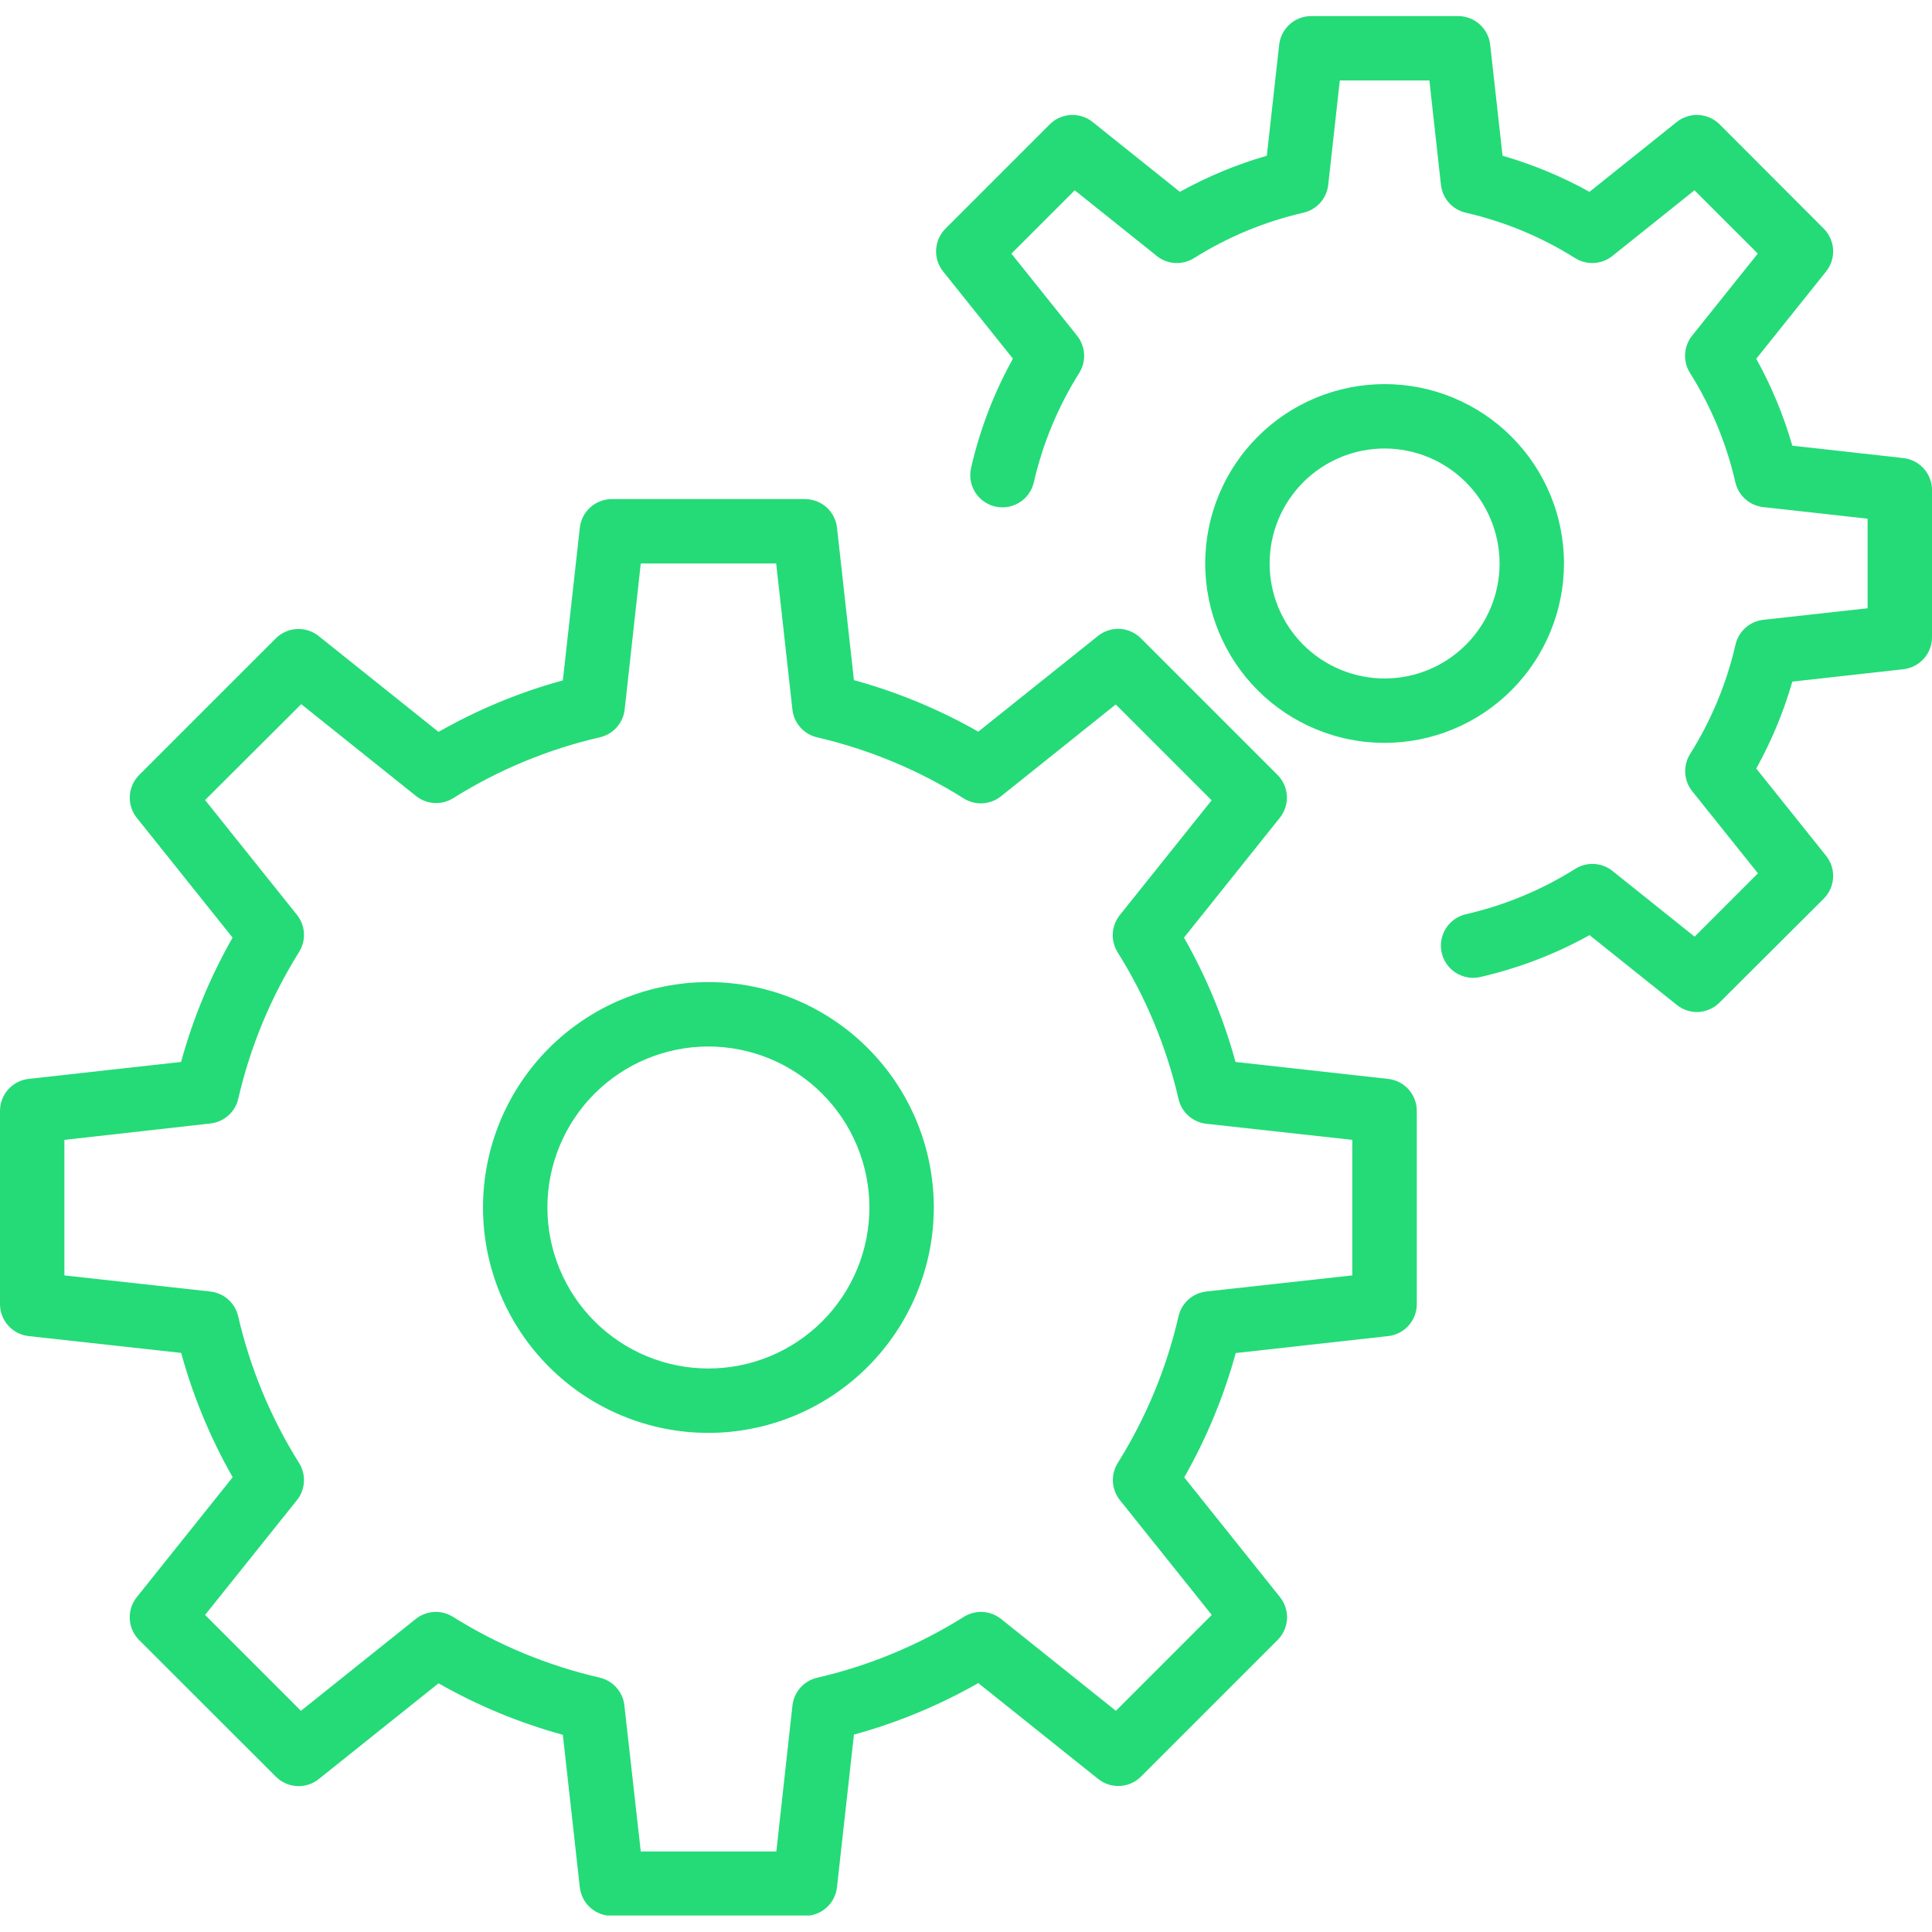
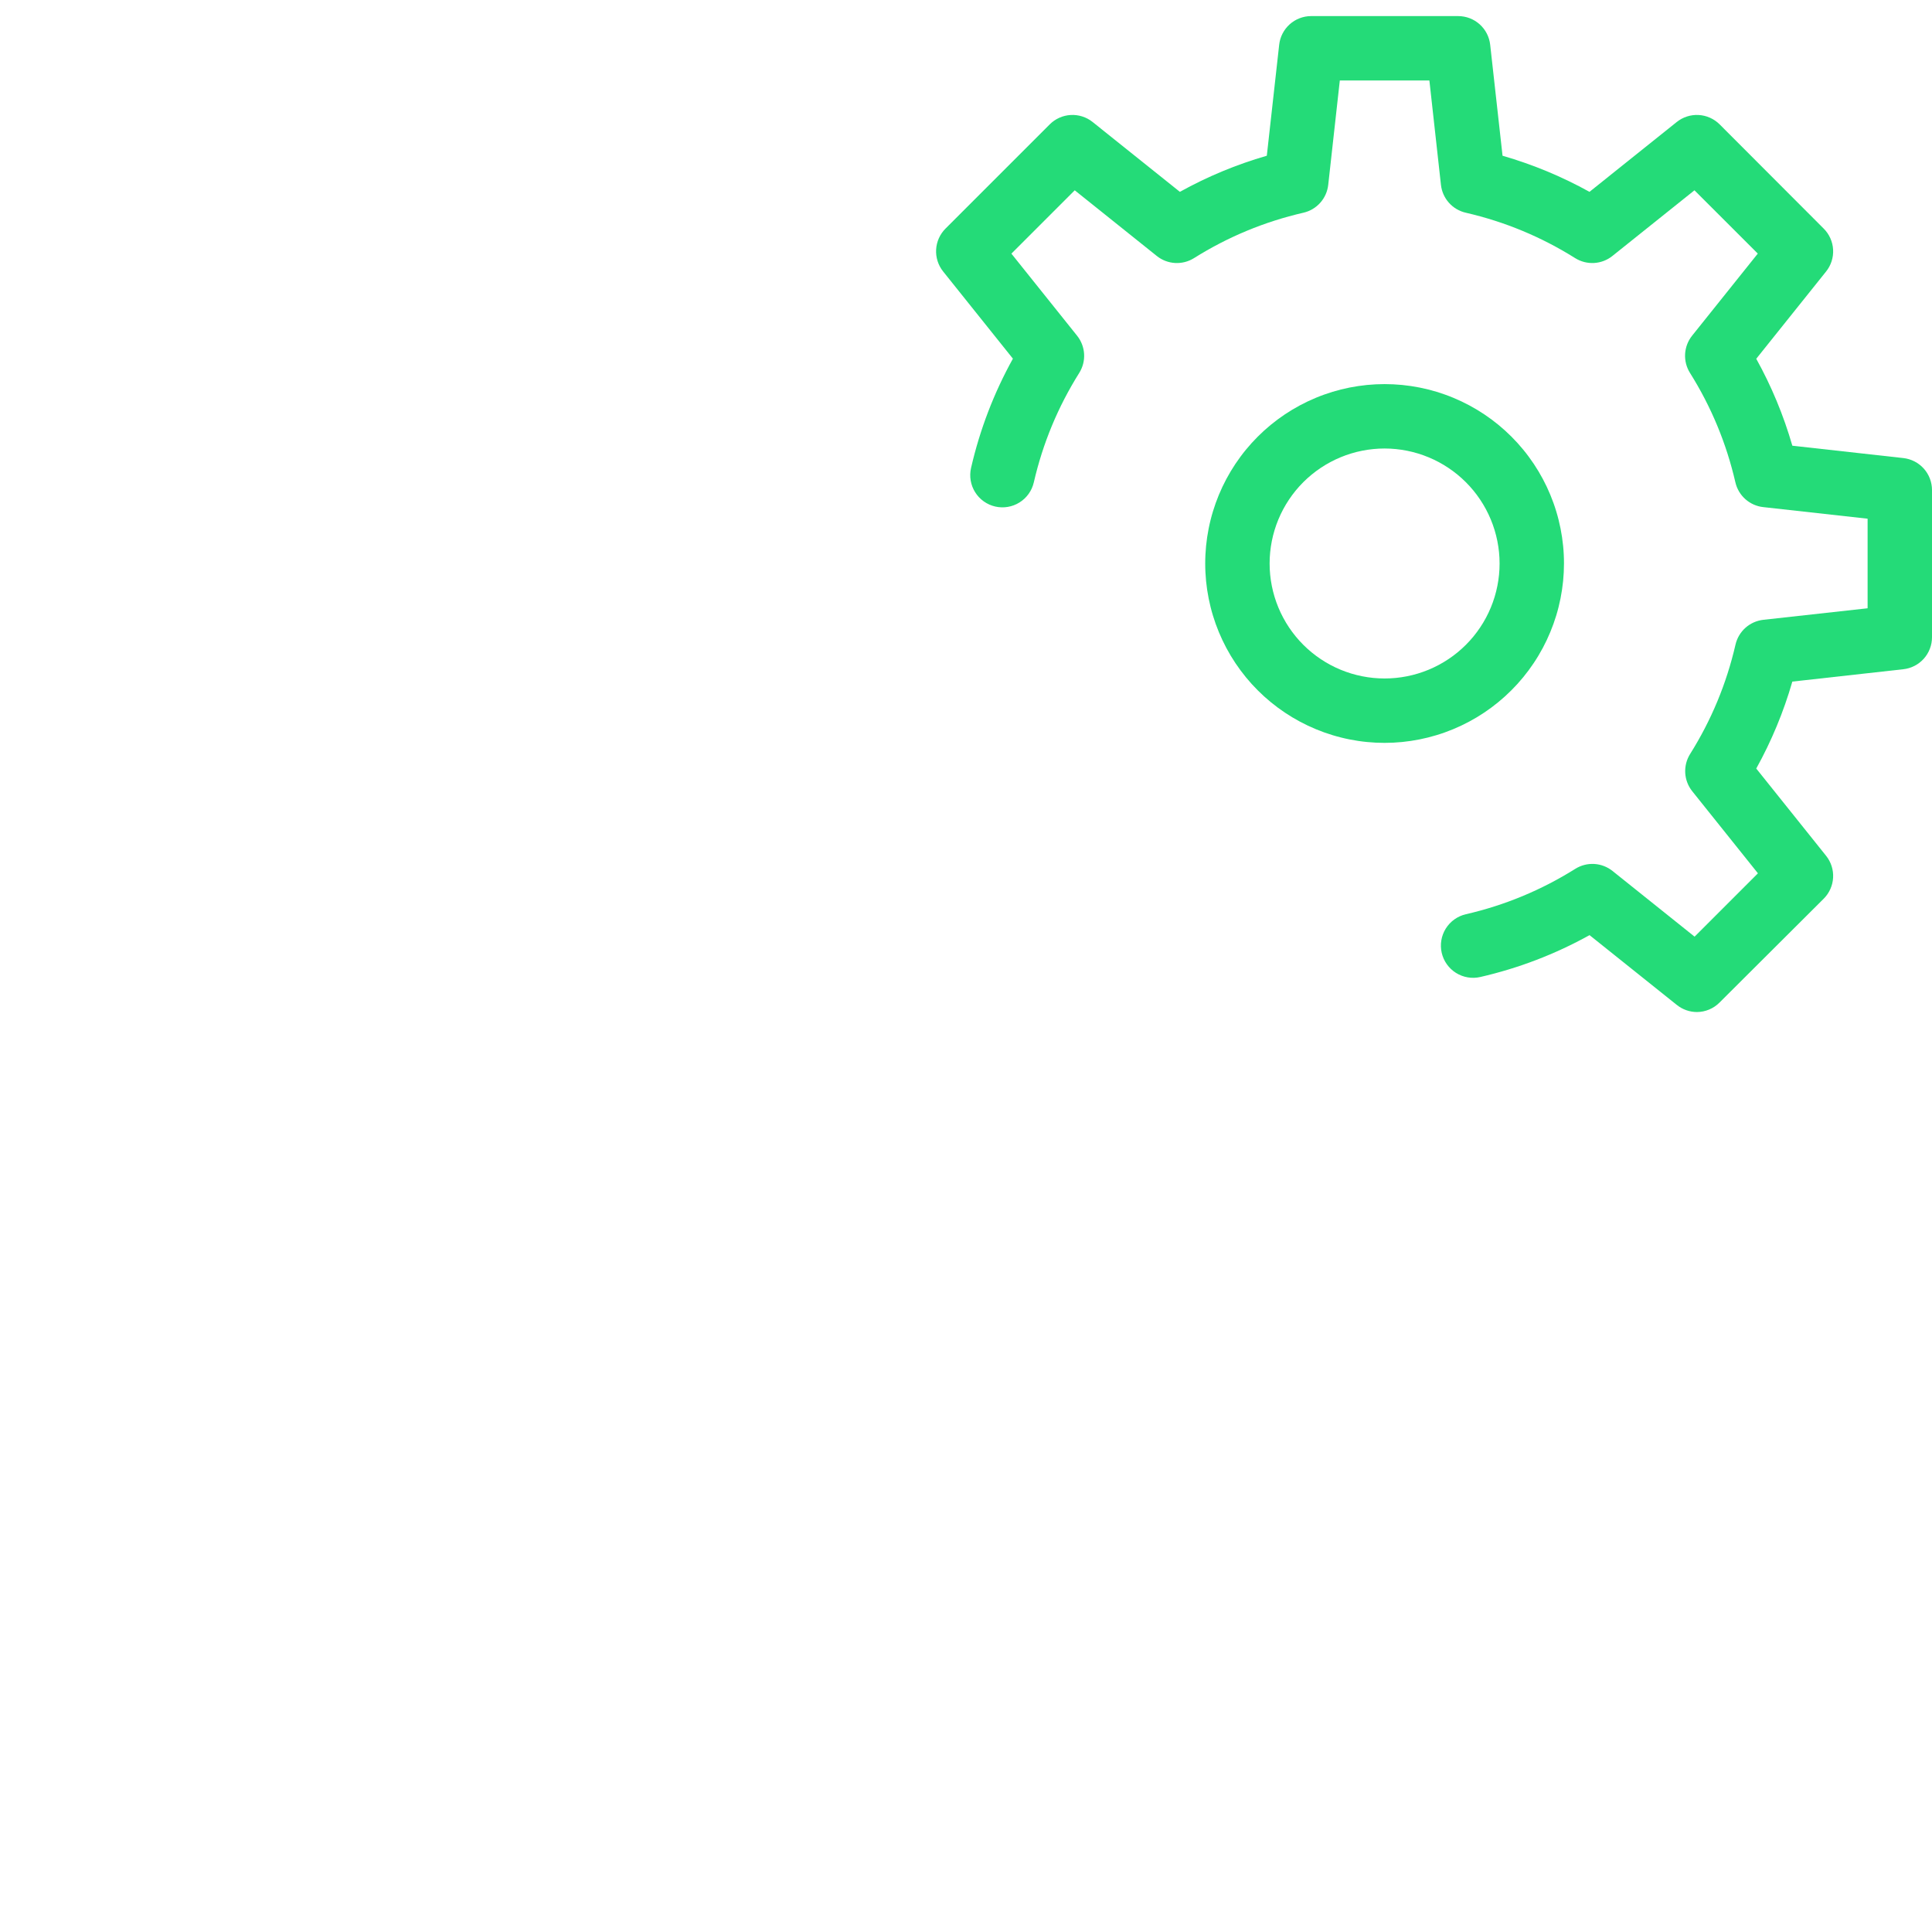
<svg xmlns="http://www.w3.org/2000/svg" width="1080" zoomAndPan="magnify" viewBox="0 0 810 810" height="1080" preserveAspectRatio="xMidYMid meet" version="1.0">
  <defs>
    <clipPath id="a5f72133ad">
-       <path d="M 0 209 L 594 209 L 594 803.082 L 0 803.082 Z M 0 209 " clip-rule="nonzero" />
-     </clipPath>
+       </clipPath>
    <clipPath id="400a017afa">
      <path d="M 392 6.582 L 810 6.582 L 810 425 L 392 425 Z M 392 6.582 " clip-rule="nonzero" />
    </clipPath>
  </defs>
  <g clip-path="url(#a5f72133ad)">
    <path fill="#24db78" d="M 337.5 803.246 L 256.5 803.246 C 255.676 803.246 254.859 803.172 254.051 803.02 C 253.238 802.871 252.449 802.648 251.68 802.355 C 250.91 802.062 250.172 801.699 249.469 801.27 C 248.766 800.84 248.109 800.352 247.492 799.805 C 246.879 799.254 246.32 798.652 245.816 798 C 245.312 797.348 244.875 796.656 244.496 795.926 C 244.117 795.191 243.812 794.43 243.574 793.641 C 243.336 792.852 243.172 792.051 243.082 791.23 L 235.98 727.336 C 217.703 722.312 200.328 715.113 183.855 705.734 L 133.648 745.883 C 133.008 746.398 132.324 746.848 131.598 747.238 C 130.871 747.629 130.117 747.949 129.336 748.199 C 128.551 748.449 127.75 748.629 126.934 748.73 C 126.117 748.836 125.301 748.867 124.477 748.82 C 123.656 748.777 122.844 748.656 122.047 748.465 C 121.246 748.27 120.469 748.008 119.719 747.672 C 118.965 747.336 118.25 746.934 117.574 746.469 C 116.895 746.004 116.266 745.48 115.68 744.898 L 58.348 687.617 C 57.762 687.035 57.234 686.402 56.766 685.723 C 56.297 685.043 55.895 684.324 55.559 683.57 C 55.219 682.816 54.953 682.039 54.758 681.238 C 54.562 680.434 54.445 679.621 54.398 678.797 C 54.355 677.969 54.387 677.148 54.492 676.328 C 54.598 675.512 54.777 674.707 55.027 673.922 C 55.281 673.137 55.605 672.379 55.996 671.652 C 56.391 670.926 56.844 670.238 57.363 669.594 L 97.551 619.336 C 88.176 602.863 80.973 585.488 75.949 567.211 L 12.016 560.164 C 11.195 560.074 10.391 559.91 9.602 559.672 C 8.816 559.434 8.055 559.125 7.32 558.75 C 6.59 558.371 5.898 557.934 5.246 557.43 C 4.594 556.926 3.992 556.367 3.441 555.75 C 2.895 555.137 2.402 554.48 1.973 553.777 C 1.547 553.07 1.184 552.336 0.891 551.566 C 0.594 550.797 0.375 550.008 0.223 549.195 C 0.074 548.387 0 547.57 0 546.746 L 0 465.746 C 0 464.922 0.074 464.105 0.223 463.293 C 0.375 462.484 0.594 461.695 0.891 460.926 C 1.184 460.156 1.547 459.418 1.973 458.715 C 2.402 458.012 2.895 457.352 3.441 456.738 C 3.992 456.125 4.594 455.566 5.246 455.062 C 5.898 454.559 6.59 454.117 7.32 453.742 C 8.055 453.363 8.816 453.059 9.602 452.82 C 10.391 452.582 11.195 452.418 12.016 452.328 L 75.91 445.227 C 80.934 426.949 88.133 409.574 97.512 393.102 L 57.363 342.895 C 56.848 342.254 56.395 341.57 56.008 340.844 C 55.617 340.117 55.297 339.363 55.047 338.578 C 54.797 337.797 54.617 336.996 54.512 336.18 C 54.41 335.363 54.379 334.543 54.422 333.723 C 54.469 332.902 54.59 332.09 54.781 331.289 C 54.977 330.492 55.238 329.715 55.574 328.965 C 55.91 328.211 56.309 327.496 56.777 326.816 C 57.242 326.141 57.766 325.508 58.348 324.926 L 115.629 267.645 C 116.211 267.066 116.84 266.543 117.52 266.074 C 118.195 265.609 118.914 265.207 119.664 264.875 C 120.414 264.539 121.191 264.273 121.992 264.082 C 122.793 263.887 123.602 263.77 124.422 263.723 C 125.246 263.68 126.062 263.707 126.879 263.812 C 127.695 263.918 128.496 264.094 129.281 264.348 C 130.066 264.598 130.82 264.918 131.543 265.305 C 132.27 265.695 132.953 266.148 133.598 266.66 L 183.855 306.852 C 200.328 297.473 217.703 290.273 235.98 285.25 L 243.082 221.355 C 243.168 220.531 243.324 219.723 243.559 218.93 C 243.793 218.137 244.098 217.371 244.473 216.633 C 244.848 215.895 245.285 215.195 245.789 214.539 C 246.293 213.883 246.852 213.277 247.465 212.723 C 248.078 212.168 248.738 211.676 249.445 211.242 C 250.148 210.809 250.887 210.445 251.66 210.145 C 252.434 209.848 253.227 209.625 254.039 209.473 C 254.852 209.32 255.672 209.246 256.5 209.246 L 337.5 209.246 C 338.324 209.246 339.141 209.32 339.953 209.469 C 340.762 209.617 341.551 209.84 342.32 210.137 C 343.09 210.43 343.828 210.789 344.531 211.219 C 345.234 211.648 345.891 212.137 346.508 212.688 C 347.121 213.238 347.68 213.84 348.184 214.488 C 348.688 215.141 349.129 215.836 349.504 216.566 C 349.883 217.301 350.188 218.059 350.426 218.848 C 350.664 219.637 350.828 220.441 350.918 221.262 L 358.02 285.156 C 376.297 290.18 393.672 297.379 410.145 306.754 L 460.352 266.605 C 460.992 266.094 461.676 265.641 462.402 265.254 C 463.129 264.863 463.883 264.543 464.664 264.293 C 465.449 264.039 466.25 263.863 467.066 263.758 C 467.883 263.652 468.699 263.625 469.523 263.668 C 470.344 263.715 471.156 263.832 471.953 264.027 C 472.754 264.219 473.531 264.484 474.281 264.82 C 475.035 265.156 475.75 265.555 476.426 266.02 C 477.105 266.488 477.734 267.012 478.32 267.594 L 535.598 324.871 C 536.18 325.457 536.703 326.086 537.172 326.766 C 537.637 327.441 538.035 328.156 538.371 328.91 C 538.707 329.66 538.973 330.438 539.164 331.234 C 539.359 332.035 539.477 332.848 539.523 333.668 C 539.566 334.492 539.539 335.309 539.434 336.125 C 539.328 336.941 539.148 337.742 538.898 338.527 C 538.648 339.309 538.328 340.062 537.938 340.789 C 537.551 341.516 537.098 342.199 536.586 342.84 L 496.395 393.102 C 505.773 409.574 512.973 426.949 517.996 445.227 L 581.891 452.328 C 582.715 452.41 583.523 452.57 584.316 452.805 C 585.109 453.039 585.875 453.344 586.613 453.719 C 587.352 454.094 588.047 454.531 588.707 455.035 C 589.363 455.535 589.969 456.094 590.523 456.711 C 591.078 457.324 591.57 457.984 592.004 458.688 C 592.438 459.395 592.801 460.133 593.098 460.906 C 593.395 461.676 593.621 462.469 593.773 463.285 C 593.922 464.098 594 464.918 594 465.746 L 594 546.746 C 594 547.57 593.926 548.387 593.777 549.195 C 593.625 550.008 593.406 550.797 593.109 551.566 C 592.816 552.336 592.453 553.07 592.027 553.777 C 591.598 554.48 591.105 555.137 590.559 555.75 C 590.008 556.367 589.406 556.926 588.754 557.43 C 588.102 557.934 587.41 558.371 586.68 558.75 C 585.945 559.125 585.184 559.434 584.398 559.672 C 583.609 559.91 582.805 560.074 581.984 560.164 L 518.09 567.266 C 513.066 585.543 505.867 602.918 496.488 619.391 L 536.637 669.594 C 537.152 670.238 537.605 670.922 537.992 671.648 C 538.383 672.371 538.703 673.125 538.953 673.91 C 539.203 674.695 539.383 675.496 539.488 676.309 C 539.59 677.125 539.621 677.945 539.578 678.766 C 539.531 679.59 539.41 680.398 539.219 681.199 C 539.023 682 538.762 682.777 538.426 683.527 C 538.09 684.277 537.691 684.992 537.223 685.672 C 536.758 686.352 536.234 686.98 535.652 687.562 L 478.371 744.844 C 477.789 745.426 477.16 745.949 476.48 746.414 C 475.805 746.883 475.086 747.281 474.336 747.617 C 473.586 747.953 472.809 748.215 472.008 748.41 C 471.207 748.602 470.398 748.723 469.578 748.766 C 468.754 748.812 467.938 748.781 467.121 748.68 C 466.305 748.574 465.504 748.395 464.719 748.145 C 463.934 747.895 463.18 747.574 462.457 747.184 C 461.73 746.797 461.047 746.344 460.402 745.828 L 410.145 705.641 C 393.672 715.016 376.297 722.219 358.02 727.238 L 350.918 791.137 C 350.832 791.957 350.676 792.766 350.441 793.562 C 350.207 794.355 349.902 795.121 349.527 795.859 C 349.152 796.598 348.715 797.293 348.211 797.949 C 347.707 798.609 347.148 799.215 346.535 799.766 C 345.922 800.32 345.262 800.816 344.555 801.25 C 343.852 801.684 343.113 802.047 342.34 802.344 C 341.566 802.641 340.773 802.867 339.961 803.016 C 339.148 803.168 338.328 803.246 337.5 803.246 Z M 268.648 776.246 L 325.484 776.246 L 332.234 715.051 C 332.312 714.359 332.441 713.68 332.621 713.008 C 332.805 712.336 333.039 711.684 333.32 711.047 C 333.602 710.414 333.934 709.805 334.309 709.219 C 334.688 708.637 335.105 708.082 335.566 707.562 C 336.031 707.047 336.531 706.562 337.066 706.121 C 337.602 705.68 338.168 705.281 338.77 704.926 C 339.367 704.574 339.988 704.266 340.633 704.008 C 341.277 703.75 341.938 703.543 342.617 703.387 C 353.508 700.875 364.113 697.477 374.438 693.191 C 384.758 688.906 394.656 683.797 404.121 677.855 C 404.711 677.488 405.328 677.168 405.965 676.895 C 406.605 676.621 407.262 676.398 407.934 676.223 C 408.609 676.051 409.293 675.934 409.984 675.867 C 410.676 675.797 411.367 675.785 412.062 675.824 C 412.758 675.867 413.445 675.961 414.125 676.105 C 414.805 676.254 415.469 676.449 416.117 676.699 C 416.766 676.949 417.391 677.246 417.996 677.59 C 418.598 677.938 419.172 678.328 419.715 678.762 L 467.844 717.266 L 508.031 677.074 L 469.531 628.945 C 469.094 628.402 468.707 627.832 468.359 627.227 C 468.016 626.625 467.715 626 467.469 625.348 C 467.219 624.699 467.02 624.035 466.875 623.355 C 466.727 622.676 466.633 621.988 466.594 621.293 C 466.555 620.602 466.566 619.906 466.633 619.215 C 466.699 618.523 466.82 617.84 466.992 617.168 C 467.164 616.492 467.387 615.836 467.66 615.199 C 467.934 614.559 468.258 613.945 468.625 613.355 C 474.555 603.883 479.656 593.988 483.934 583.664 C 488.207 573.344 491.598 562.738 494.102 551.848 C 494.258 551.172 494.465 550.508 494.723 549.863 C 494.98 549.219 495.289 548.598 495.641 548 C 495.996 547.402 496.395 546.836 496.836 546.297 C 497.277 545.762 497.758 545.262 498.277 544.801 C 498.797 544.336 499.348 543.918 499.934 543.543 C 500.52 543.164 501.129 542.836 501.762 542.551 C 502.398 542.27 503.051 542.035 503.723 541.855 C 504.391 541.672 505.074 541.543 505.766 541.465 L 566.961 534.715 L 566.961 477.895 L 505.766 471.145 C 505.074 471.07 504.391 470.938 503.723 470.758 C 503.051 470.574 502.398 470.344 501.762 470.059 C 501.129 469.777 500.52 469.449 499.934 469.07 C 499.348 468.695 498.797 468.273 498.277 467.812 C 497.758 467.352 497.277 466.852 496.836 466.312 C 496.395 465.777 495.996 465.211 495.641 464.613 C 495.289 464.016 494.98 463.395 494.723 462.746 C 494.465 462.102 494.258 461.441 494.102 460.766 C 491.59 449.875 488.191 439.266 483.906 428.945 C 479.621 418.621 474.512 408.727 468.57 399.258 C 468.203 398.668 467.883 398.055 467.609 397.414 C 467.332 396.777 467.109 396.117 466.938 395.445 C 466.766 394.773 466.648 394.09 466.578 393.398 C 466.512 392.703 466.5 392.012 466.539 391.316 C 466.582 390.625 466.672 389.938 466.82 389.258 C 466.965 388.578 467.164 387.914 467.414 387.262 C 467.664 386.613 467.961 385.988 468.305 385.383 C 468.652 384.781 469.043 384.207 469.477 383.664 L 507.977 335.539 L 467.789 295.348 L 419.66 333.852 C 419.117 334.285 418.547 334.676 417.941 335.02 C 417.34 335.367 416.711 335.664 416.062 335.914 C 415.414 336.16 414.75 336.359 414.07 336.508 C 413.391 336.652 412.703 336.746 412.008 336.785 C 411.316 336.828 410.621 336.812 409.93 336.746 C 409.238 336.68 408.555 336.559 407.879 336.387 C 407.207 336.215 406.551 335.992 405.91 335.719 C 405.273 335.445 404.656 335.125 404.07 334.754 C 394.609 328.805 384.723 323.68 374.406 319.383 C 364.09 315.082 353.488 311.672 342.602 309.145 C 341.926 308.988 341.266 308.781 340.617 308.523 C 339.973 308.266 339.352 307.957 338.754 307.602 C 338.156 307.25 337.59 306.852 337.051 306.41 C 336.516 305.965 336.016 305.484 335.555 304.965 C 335.094 304.445 334.672 303.895 334.297 303.312 C 333.918 302.727 333.59 302.117 333.305 301.484 C 333.023 300.848 332.793 300.195 332.609 299.523 C 332.426 298.852 332.297 298.172 332.223 297.48 L 325.418 236.246 L 268.648 236.246 L 261.898 297.441 C 261.824 298.133 261.695 298.812 261.512 299.484 C 261.332 300.156 261.098 300.809 260.816 301.441 C 260.531 302.078 260.203 302.688 259.824 303.27 C 259.449 303.855 259.027 304.406 258.566 304.926 C 258.105 305.445 257.605 305.926 257.07 306.367 C 256.531 306.809 255.965 307.207 255.367 307.562 C 254.77 307.918 254.148 308.223 253.504 308.484 C 252.855 308.742 252.195 308.949 251.52 309.105 C 240.629 311.617 230.02 315.016 219.699 319.297 C 209.375 323.582 199.48 328.695 190.012 334.633 C 189.422 335 188.809 335.324 188.168 335.598 C 187.531 335.871 186.875 336.094 186.199 336.266 C 185.527 336.438 184.844 336.559 184.152 336.625 C 183.461 336.691 182.766 336.703 182.07 336.664 C 181.379 336.625 180.691 336.531 180.012 336.387 C 179.332 336.238 178.668 336.039 178.02 335.793 C 177.367 335.543 176.742 335.246 176.141 334.898 C 175.535 334.555 174.965 334.164 174.422 333.73 L 126.293 295.227 L 85.98 335.418 L 124.484 383.543 C 124.918 384.086 125.309 384.66 125.652 385.262 C 126 385.867 126.297 386.492 126.547 387.141 C 126.797 387.789 126.992 388.457 127.141 389.137 C 127.285 389.816 127.379 390.5 127.418 391.195 C 127.461 391.891 127.445 392.582 127.379 393.273 C 127.312 393.969 127.191 394.648 127.02 395.324 C 126.848 395.996 126.625 396.652 126.352 397.293 C 126.078 397.934 125.758 398.547 125.387 399.137 C 119.457 408.605 114.352 418.5 110.074 428.824 C 105.797 439.148 102.406 449.754 99.898 460.641 C 99.742 461.32 99.535 461.98 99.277 462.625 C 99.02 463.27 98.711 463.895 98.359 464.492 C 98.004 465.09 97.605 465.656 97.164 466.191 C 96.723 466.73 96.242 467.227 95.723 467.691 C 95.203 468.152 94.648 468.57 94.066 468.949 C 93.48 469.324 92.871 469.656 92.238 469.938 C 91.602 470.223 90.949 470.453 90.277 470.637 C 89.609 470.816 88.926 470.945 88.234 471.023 L 27 477.895 L 27 534.73 L 88.195 541.48 C 88.887 541.559 89.566 541.688 90.238 541.867 C 90.91 542.051 91.562 542.281 92.195 542.566 C 92.832 542.848 93.441 543.18 94.027 543.555 C 94.609 543.934 95.16 544.352 95.68 544.812 C 96.199 545.277 96.68 545.773 97.121 546.312 C 97.566 546.848 97.965 547.414 98.316 548.012 C 98.672 548.609 98.98 549.234 99.238 549.879 C 99.496 550.523 99.703 551.184 99.859 551.863 C 102.371 562.754 105.77 573.359 110.055 583.68 C 114.34 594.004 119.449 603.898 125.387 613.367 C 125.758 613.957 126.078 614.57 126.352 615.211 C 126.625 615.852 126.848 616.508 127.02 617.18 C 127.191 617.855 127.312 618.535 127.379 619.23 C 127.445 619.922 127.461 620.613 127.418 621.309 C 127.379 622.004 127.285 622.688 127.141 623.367 C 126.992 624.047 126.797 624.715 126.547 625.363 C 126.297 626.012 126 626.637 125.652 627.242 C 125.309 627.844 124.918 628.418 124.484 628.961 L 85.98 677.074 L 126.172 717.266 L 174.297 678.762 C 174.84 678.328 175.414 677.938 176.02 677.59 C 176.621 677.246 177.246 676.949 177.895 676.699 C 178.547 676.449 179.211 676.25 179.891 676.105 C 180.57 675.961 181.258 675.867 181.949 675.824 C 182.645 675.785 183.34 675.797 184.031 675.867 C 184.723 675.934 185.406 676.051 186.078 676.223 C 186.754 676.398 187.41 676.621 188.047 676.895 C 188.688 677.168 189.301 677.488 189.891 677.855 C 199.359 683.789 209.258 688.895 219.578 693.172 C 229.902 697.449 240.508 700.84 251.398 703.344 C 252.074 703.5 252.734 703.707 253.383 703.969 C 254.027 704.227 254.648 704.531 255.246 704.887 C 255.844 705.242 256.41 705.641 256.949 706.082 C 257.484 706.523 257.984 707.004 258.445 707.523 C 258.906 708.043 259.328 708.594 259.703 709.18 C 260.082 709.762 260.41 710.371 260.695 711.008 C 260.977 711.641 261.207 712.297 261.391 712.965 C 261.574 713.637 261.703 714.316 261.777 715.008 Z M 580.5 546.746 Z M 580.5 546.746 " fill-opacity="1" fill-rule="nonzero" />
  </g>
-   <path fill="#24db78" d="M 297 600.746 C 295.453 600.746 293.906 600.707 292.363 600.633 C 290.82 600.555 289.277 600.441 287.738 600.289 C 286.199 600.137 284.664 599.949 283.133 599.723 C 281.605 599.496 280.082 599.23 278.562 598.93 C 277.047 598.629 275.539 598.289 274.039 597.914 C 272.539 597.539 271.047 597.125 269.566 596.676 C 268.09 596.227 266.621 595.742 265.164 595.223 C 263.707 594.699 262.266 594.145 260.836 593.551 C 259.406 592.961 257.992 592.332 256.598 591.672 C 255.199 591.012 253.816 590.316 252.453 589.586 C 251.09 588.859 249.742 588.094 248.418 587.301 C 247.09 586.504 245.785 585.68 244.5 584.82 C 243.211 583.961 241.949 583.07 240.707 582.148 C 239.465 581.227 238.246 580.277 237.051 579.293 C 235.855 578.312 234.684 577.305 233.539 576.266 C 232.391 575.227 231.273 574.16 230.18 573.066 C 229.086 571.973 228.02 570.852 226.98 569.707 C 225.941 568.562 224.93 567.391 223.949 566.195 C 222.969 565 222.02 563.781 221.098 562.539 C 220.176 561.297 219.285 560.031 218.426 558.746 C 217.566 557.461 216.738 556.156 215.945 554.828 C 215.148 553.5 214.387 552.156 213.66 550.793 C 212.93 549.43 212.234 548.047 211.574 546.648 C 210.91 545.25 210.285 543.836 209.691 542.41 C 209.102 540.98 208.547 539.539 208.023 538.082 C 207.504 536.625 207.02 535.156 206.57 533.676 C 206.121 532.195 205.707 530.707 205.332 529.207 C 204.957 527.707 204.617 526.199 204.316 524.68 C 204.016 523.164 203.75 521.641 203.523 520.109 C 203.297 518.582 203.105 517.047 202.953 515.508 C 202.805 513.969 202.691 512.426 202.613 510.883 C 202.539 509.336 202.5 507.793 202.5 506.246 C 202.5 504.699 202.539 503.152 202.613 501.609 C 202.691 500.062 202.805 498.523 202.953 496.984 C 203.105 495.445 203.297 493.91 203.523 492.379 C 203.75 490.848 204.016 489.324 204.316 487.809 C 204.617 486.293 204.957 484.785 205.332 483.285 C 205.707 481.785 206.121 480.293 206.57 478.812 C 207.02 477.332 207.504 475.863 208.023 474.41 C 208.547 472.953 209.102 471.512 209.691 470.082 C 210.285 468.652 210.91 467.238 211.574 465.84 C 212.234 464.441 212.93 463.062 213.66 461.699 C 214.387 460.336 215.148 458.988 215.945 457.664 C 216.738 456.336 217.566 455.031 218.426 453.742 C 219.285 452.457 220.176 451.195 221.098 449.953 C 222.02 448.711 222.969 447.492 223.949 446.297 C 224.93 445.098 225.941 443.93 226.98 442.781 C 228.02 441.637 229.086 440.516 230.18 439.422 C 231.273 438.328 232.391 437.266 233.539 436.227 C 234.684 435.188 235.855 434.176 237.051 433.195 C 238.246 432.215 239.465 431.262 240.707 430.344 C 241.949 429.422 243.211 428.531 244.5 427.672 C 245.785 426.812 247.09 425.984 248.418 425.191 C 249.742 424.395 251.09 423.633 252.453 422.902 C 253.816 422.176 255.199 421.48 256.598 420.816 C 257.992 420.156 259.406 419.531 260.836 418.938 C 262.266 418.348 263.707 417.789 265.164 417.27 C 266.621 416.75 268.09 416.262 269.566 415.812 C 271.047 415.367 272.539 414.953 274.039 414.578 C 275.539 414.203 277.047 413.863 278.562 413.562 C 280.082 413.258 281.605 412.996 283.133 412.77 C 284.664 412.543 286.199 412.352 287.738 412.199 C 289.277 412.047 290.82 411.934 292.363 411.859 C 293.906 411.781 295.453 411.746 297 411.746 C 298.547 411.746 300.094 411.781 301.637 411.859 C 303.18 411.934 304.723 412.047 306.262 412.199 C 307.801 412.352 309.336 412.543 310.867 412.77 C 312.395 412.996 313.918 413.258 315.438 413.562 C 316.953 413.863 318.461 414.203 319.961 414.578 C 321.461 414.953 322.953 415.367 324.434 415.812 C 325.91 416.262 327.379 416.75 328.836 417.27 C 330.293 417.789 331.734 418.348 333.164 418.938 C 334.594 419.531 336.004 420.156 337.402 420.816 C 338.801 421.48 340.184 422.176 341.547 422.902 C 342.91 423.633 344.258 424.395 345.582 425.191 C 346.91 425.984 348.215 426.812 349.5 427.672 C 350.789 428.531 352.051 429.422 353.293 430.344 C 354.535 431.262 355.754 432.215 356.949 433.195 C 358.145 434.176 359.316 435.188 360.461 436.227 C 361.609 437.266 362.727 438.328 363.82 439.422 C 364.914 440.516 365.98 441.637 367.02 442.781 C 368.059 443.93 369.066 445.098 370.051 446.297 C 371.031 447.492 371.98 448.711 372.902 449.953 C 373.824 451.195 374.715 452.457 375.574 453.742 C 376.434 455.031 377.262 456.336 378.055 457.664 C 378.852 458.988 379.613 460.336 380.34 461.699 C 381.07 463.062 381.766 464.441 382.426 465.84 C 383.09 467.238 383.715 468.652 384.305 470.082 C 384.898 471.512 385.453 472.953 385.977 474.41 C 386.496 475.863 386.98 477.332 387.43 478.812 C 387.879 480.293 388.293 481.785 388.668 483.285 C 389.043 484.785 389.383 486.293 389.684 487.809 C 389.984 489.324 390.25 490.848 390.477 492.379 C 390.703 493.91 390.895 495.445 391.047 496.984 C 391.195 498.523 391.309 500.062 391.387 501.609 C 391.461 503.152 391.5 504.699 391.5 506.246 C 391.5 507.793 391.457 509.336 391.383 510.879 C 391.305 512.426 391.188 513.965 391.035 515.504 C 390.883 517.043 390.691 518.578 390.465 520.105 C 390.234 521.637 389.969 523.156 389.668 524.672 C 389.363 526.191 389.023 527.699 388.648 529.195 C 388.27 530.695 387.855 532.188 387.406 533.664 C 386.957 535.145 386.473 536.613 385.949 538.066 C 385.426 539.523 384.871 540.965 384.277 542.391 C 383.684 543.82 383.059 545.234 382.395 546.629 C 381.734 548.027 381.039 549.406 380.309 550.77 C 379.582 552.133 378.816 553.477 378.023 554.805 C 377.227 556.129 376.398 557.438 375.539 558.723 C 374.68 560.008 373.793 561.27 372.871 562.512 C 371.949 563.754 370.996 564.973 370.016 566.168 C 369.035 567.359 368.027 568.531 366.988 569.676 C 365.949 570.824 364.883 571.941 363.789 573.035 C 362.695 574.129 361.578 575.195 360.434 576.234 C 359.285 577.27 358.117 578.281 356.922 579.262 C 355.727 580.242 354.508 581.195 353.266 582.113 C 352.023 583.035 350.762 583.926 349.477 584.785 C 348.191 585.645 346.887 586.473 345.559 587.27 C 344.234 588.062 342.891 588.824 341.527 589.555 C 340.164 590.285 338.781 590.98 337.387 591.641 C 335.988 592.305 334.574 592.93 333.148 593.523 C 331.719 594.117 330.277 594.672 328.82 595.195 C 327.367 595.715 325.898 596.203 324.418 596.652 C 322.941 597.102 321.453 597.516 319.953 597.891 C 318.453 598.27 316.945 598.609 315.43 598.91 C 313.914 599.215 312.391 599.48 310.859 599.707 C 309.332 599.938 307.797 600.129 306.258 600.281 C 304.723 600.434 303.18 600.547 301.637 600.625 C 300.09 600.703 298.547 600.742 297 600.746 Z M 297 438.746 C 295.895 438.746 294.793 438.773 293.688 438.828 C 292.586 438.879 291.484 438.961 290.383 439.07 C 289.285 439.18 288.188 439.312 287.094 439.477 C 286.004 439.637 284.914 439.828 283.832 440.043 C 282.746 440.258 281.672 440.5 280.598 440.77 C 279.527 441.035 278.461 441.332 277.406 441.652 C 276.348 441.973 275.301 442.32 274.262 442.691 C 273.219 443.062 272.188 443.461 271.168 443.883 C 270.148 444.305 269.137 444.754 268.141 445.227 C 267.141 445.699 266.156 446.195 265.18 446.715 C 264.207 447.234 263.246 447.781 262.297 448.348 C 261.352 448.918 260.418 449.508 259.5 450.121 C 258.582 450.734 257.676 451.371 256.789 452.027 C 255.902 452.688 255.031 453.367 254.18 454.066 C 253.324 454.77 252.488 455.488 251.668 456.23 C 250.852 456.973 250.051 457.734 249.27 458.516 C 248.488 459.297 247.727 460.098 246.984 460.914 C 246.242 461.734 245.523 462.57 244.82 463.422 C 244.121 464.277 243.441 465.148 242.785 466.035 C 242.125 466.922 241.488 467.824 240.875 468.746 C 240.262 469.664 239.672 470.594 239.102 471.543 C 238.535 472.492 237.992 473.453 237.469 474.426 C 236.949 475.398 236.453 476.387 235.98 477.387 C 235.508 478.383 235.062 479.395 234.637 480.414 C 234.215 481.434 233.816 482.465 233.445 483.504 C 233.074 484.547 232.727 485.594 232.406 486.652 C 232.086 487.707 231.793 488.773 231.523 489.844 C 231.254 490.914 231.012 491.992 230.797 493.078 C 230.582 494.16 230.395 495.25 230.23 496.34 C 230.07 497.434 229.934 498.531 229.824 499.629 C 229.715 500.727 229.637 501.828 229.582 502.934 C 229.527 504.035 229.5 505.141 229.5 506.246 C 229.5 507.352 229.527 508.453 229.582 509.559 C 229.637 510.66 229.715 511.762 229.824 512.863 C 229.934 513.961 230.07 515.059 230.23 516.148 C 230.395 517.242 230.582 518.332 230.797 519.414 C 231.012 520.496 231.254 521.574 231.523 522.645 C 231.793 523.719 232.086 524.781 232.406 525.84 C 232.727 526.895 233.074 527.945 233.445 528.984 C 233.816 530.023 234.215 531.055 234.637 532.078 C 235.062 533.098 235.508 534.105 235.98 535.105 C 236.453 536.105 236.949 537.09 237.469 538.066 C 237.992 539.039 238.535 540 239.102 540.945 C 239.672 541.895 240.262 542.828 240.875 543.746 C 241.488 544.664 242.125 545.566 242.785 546.453 C 243.441 547.344 244.121 548.211 244.82 549.066 C 245.523 549.922 246.242 550.758 246.984 551.574 C 247.727 552.395 248.488 553.195 249.27 553.977 C 250.051 554.758 250.852 555.516 251.668 556.258 C 252.488 557 253.324 557.723 254.18 558.422 C 255.031 559.125 255.902 559.805 256.789 560.461 C 257.676 561.121 258.582 561.754 259.5 562.371 C 260.418 562.984 261.352 563.574 262.297 564.141 C 263.246 564.711 264.207 565.254 265.18 565.773 C 266.156 566.297 267.141 566.793 268.141 567.266 C 269.137 567.738 270.148 568.184 271.168 568.605 C 272.188 569.031 273.219 569.426 274.262 569.801 C 275.301 570.172 276.348 570.52 277.406 570.84 C 278.461 571.16 279.527 571.453 280.598 571.723 C 281.672 571.992 282.746 572.234 283.832 572.449 C 284.914 572.664 286.004 572.852 287.094 573.016 C 288.188 573.176 289.285 573.312 290.383 573.422 C 291.484 573.527 292.586 573.609 293.688 573.664 C 294.793 573.719 295.895 573.746 297 573.746 C 298.105 573.746 299.207 573.719 300.312 573.664 C 301.414 573.609 302.516 573.527 303.617 573.422 C 304.715 573.312 305.812 573.176 306.902 573.016 C 307.996 572.852 309.086 572.664 310.168 572.449 C 311.254 572.234 312.328 571.992 313.402 571.723 C 314.473 571.453 315.535 571.16 316.594 570.84 C 317.652 570.52 318.699 570.172 319.738 569.801 C 320.781 569.426 321.809 569.031 322.832 568.605 C 323.852 568.184 324.859 567.738 325.859 567.266 C 326.859 566.793 327.844 566.297 328.82 565.773 C 329.793 565.254 330.754 564.711 331.703 564.141 C 332.648 563.574 333.582 562.984 334.5 562.371 C 335.418 561.754 336.324 561.121 337.211 560.461 C 338.098 559.805 338.969 559.125 339.82 558.422 C 340.676 557.723 341.512 557 342.332 556.258 C 343.148 555.516 343.949 554.758 344.73 553.977 C 345.512 553.195 346.273 552.395 347.016 551.574 C 347.758 550.758 348.477 549.922 349.18 549.066 C 349.879 548.211 350.559 547.344 351.215 546.453 C 351.875 545.566 352.512 544.664 353.125 543.746 C 353.738 542.828 354.328 541.895 354.898 540.945 C 355.465 540 356.008 539.039 356.531 538.066 C 357.051 537.09 357.547 536.105 358.02 535.105 C 358.492 534.105 358.938 533.098 359.363 532.078 C 359.785 531.055 360.184 530.023 360.555 528.984 C 360.926 527.945 361.273 526.895 361.594 525.84 C 361.914 524.781 362.207 523.719 362.477 522.645 C 362.746 521.574 362.988 520.496 363.203 519.414 C 363.418 518.332 363.605 517.242 363.77 516.148 C 363.93 515.059 364.066 513.961 364.176 512.863 C 364.285 511.762 364.363 510.66 364.418 509.559 C 364.473 508.453 364.5 507.352 364.5 506.246 C 364.5 505.141 364.469 504.039 364.414 502.934 C 364.359 501.832 364.277 500.73 364.168 499.633 C 364.059 498.531 363.922 497.438 363.758 496.344 C 363.598 495.254 363.406 494.164 363.191 493.082 C 362.973 492 362.73 490.922 362.461 489.852 C 362.191 488.781 361.898 487.715 361.574 486.66 C 361.254 485.602 360.906 484.555 360.535 483.516 C 360.16 482.477 359.762 481.445 359.34 480.426 C 358.918 479.406 358.469 478.398 357.996 477.398 C 357.523 476.402 357.027 475.414 356.508 474.441 C 355.984 473.469 355.441 472.508 354.871 471.562 C 354.305 470.613 353.715 469.68 353.098 468.762 C 352.484 467.844 351.852 466.941 351.191 466.055 C 350.535 465.168 349.855 464.301 349.152 463.445 C 348.453 462.59 347.73 461.758 346.988 460.938 C 346.25 460.121 345.488 459.32 344.707 458.539 C 343.926 457.758 343.125 456.996 342.309 456.254 C 341.488 455.512 340.652 454.793 339.801 454.09 C 338.945 453.391 338.074 452.711 337.188 452.055 C 336.301 451.395 335.398 450.758 334.48 450.145 C 333.562 449.531 332.633 448.941 331.684 448.371 C 330.738 447.805 329.777 447.262 328.805 446.738 C 327.828 446.219 326.844 445.723 325.844 445.25 C 324.848 444.777 323.84 444.328 322.82 443.906 C 321.797 443.48 320.77 443.082 319.73 442.711 C 318.691 442.34 317.641 441.992 316.586 441.668 C 315.527 441.348 314.465 441.055 313.395 440.785 C 312.324 440.516 311.246 440.273 310.164 440.055 C 309.078 439.84 307.992 439.648 306.898 439.484 C 305.809 439.324 304.711 439.188 303.613 439.078 C 302.516 438.969 301.414 438.887 300.312 438.832 C 299.207 438.773 298.105 438.746 297 438.746 Z M 297 438.746 " fill-opacity="1" fill-rule="nonzero" />
  <g clip-path="url(#400a017afa)">
    <path fill="#24db78" d="M 711.449 424.301 C 709.918 424.297 708.43 424.043 706.984 423.531 C 705.539 423.023 704.223 422.289 703.027 421.332 L 666.426 392.062 C 651.984 400.062 636.715 405.914 620.621 409.613 C 619.758 409.809 618.883 409.922 618 409.949 C 617.113 409.973 616.234 409.914 615.359 409.766 C 614.484 409.621 613.637 409.387 612.809 409.074 C 611.977 408.758 611.188 408.367 610.438 407.895 C 609.688 407.426 608.988 406.887 608.344 406.281 C 607.699 405.672 607.121 405.008 606.605 404.285 C 606.094 403.562 605.652 402.801 605.289 401.992 C 604.926 401.184 604.645 400.348 604.445 399.484 C 604.246 398.621 604.137 397.746 604.109 396.859 C 604.082 395.977 604.141 395.098 604.289 394.223 C 604.434 393.348 604.664 392.496 604.977 391.668 C 605.293 390.84 605.684 390.051 606.152 389.301 C 606.625 388.547 607.16 387.848 607.77 387.203 C 608.375 386.559 609.039 385.98 609.762 385.465 C 610.48 384.949 611.246 384.512 612.055 384.145 C 612.863 383.781 613.699 383.5 614.559 383.301 C 630.93 379.531 646.23 373.18 660.461 364.254 C 661.051 363.883 661.664 363.562 662.305 363.289 C 662.941 363.016 663.598 362.793 664.273 362.621 C 664.945 362.445 665.629 362.328 666.32 362.262 C 667.012 362.195 667.707 362.18 668.402 362.219 C 669.094 362.262 669.781 362.355 670.461 362.5 C 671.141 362.648 671.805 362.844 672.453 363.094 C 673.105 363.344 673.73 363.641 674.332 363.984 C 674.938 364.332 675.512 364.723 676.055 365.156 L 710.465 392.695 L 737.02 366.141 L 709.48 331.73 C 709.043 331.188 708.656 330.613 708.309 330.012 C 707.961 329.406 707.664 328.781 707.418 328.133 C 707.168 327.484 706.969 326.82 706.824 326.141 C 706.676 325.461 706.582 324.773 706.543 324.078 C 706.504 323.383 706.516 322.691 706.582 322 C 706.648 321.309 706.77 320.625 706.941 319.949 C 707.113 319.277 707.336 318.621 707.609 317.98 C 707.883 317.344 708.207 316.727 708.574 316.137 C 717.504 301.91 723.852 286.609 727.621 270.238 C 727.777 269.562 727.988 268.898 728.246 268.254 C 728.504 267.609 728.809 266.988 729.164 266.391 C 729.52 265.793 729.918 265.223 730.359 264.688 C 730.801 264.152 731.281 263.652 731.801 263.191 C 732.32 262.727 732.871 262.309 733.457 261.93 C 734.039 261.555 734.648 261.223 735.285 260.941 C 735.922 260.66 736.574 260.426 737.246 260.246 C 737.914 260.062 738.598 259.934 739.285 259.855 L 783 255.023 L 783 217.465 L 739.234 212.605 C 738.543 212.531 737.859 212.402 737.191 212.219 C 736.52 212.035 735.867 211.805 735.23 211.523 C 734.598 211.238 733.988 210.91 733.402 210.531 C 732.82 210.156 732.266 209.734 731.746 209.273 C 731.227 208.812 730.746 208.312 730.305 207.777 C 729.863 207.238 729.465 206.672 729.109 206.074 C 728.758 205.477 728.449 204.855 728.191 204.211 C 727.934 203.562 727.727 202.902 727.57 202.227 C 723.797 185.855 717.449 170.555 708.52 156.324 C 708.152 155.734 707.832 155.121 707.559 154.48 C 707.281 153.844 707.059 153.188 706.887 152.512 C 706.715 151.84 706.594 151.156 706.527 150.465 C 706.461 149.773 706.449 149.078 706.488 148.387 C 706.527 147.691 706.621 147.004 706.77 146.324 C 706.914 145.645 707.113 144.98 707.363 144.332 C 707.609 143.68 707.91 143.055 708.254 142.453 C 708.602 141.848 708.992 141.277 709.426 140.734 L 736.965 106.32 L 710.41 79.781 L 676 107.32 C 675.457 107.754 674.883 108.145 674.281 108.492 C 673.676 108.836 673.051 109.133 672.402 109.383 C 671.75 109.633 671.086 109.828 670.406 109.977 C 669.727 110.121 669.039 110.215 668.348 110.258 C 667.652 110.297 666.961 110.285 666.266 110.215 C 665.574 110.148 664.891 110.031 664.219 109.859 C 663.547 109.684 662.891 109.461 662.25 109.188 C 661.609 108.914 660.996 108.594 660.406 108.227 C 646.176 99.297 630.875 92.949 614.508 89.176 C 613.828 89.02 613.168 88.812 612.523 88.555 C 611.879 88.297 611.254 87.988 610.656 87.633 C 610.059 87.281 609.492 86.883 608.957 86.441 C 608.418 85.996 607.922 85.516 607.457 84.996 C 606.996 84.477 606.578 83.926 606.199 83.344 C 605.824 82.758 605.492 82.148 605.211 81.516 C 604.926 80.879 604.695 80.227 604.512 79.555 C 604.332 78.883 604.203 78.203 604.125 77.512 L 599.277 33.746 L 561.723 33.746 L 556.863 77.512 C 556.785 78.203 556.656 78.883 556.473 79.555 C 556.293 80.227 556.059 80.879 555.777 81.516 C 555.492 82.148 555.164 82.758 554.785 83.344 C 554.41 83.926 553.992 84.477 553.527 84.996 C 553.066 85.516 552.566 85.996 552.031 86.441 C 551.492 86.883 550.926 87.281 550.328 87.633 C 549.73 87.988 549.109 88.297 548.465 88.555 C 547.82 88.812 547.156 89.02 546.48 89.176 C 530.109 92.949 514.809 99.297 500.578 108.227 C 499.992 108.594 499.375 108.914 498.738 109.188 C 498.098 109.461 497.441 109.684 496.77 109.859 C 496.094 110.031 495.41 110.148 494.719 110.215 C 494.027 110.285 493.332 110.297 492.641 110.258 C 491.945 110.215 491.258 110.121 490.578 109.977 C 489.898 109.828 489.234 109.633 488.586 109.383 C 487.938 109.133 487.309 108.836 486.707 108.492 C 486.102 108.145 485.531 107.754 484.988 107.32 L 450.59 79.781 L 424.035 106.336 L 451.574 140.746 C 452.008 141.289 452.398 141.863 452.746 142.465 C 453.09 143.07 453.387 143.695 453.637 144.344 C 453.887 144.992 454.086 145.656 454.23 146.336 C 454.379 147.016 454.473 147.703 454.512 148.398 C 454.551 149.094 454.539 149.785 454.473 150.477 C 454.406 151.168 454.285 151.852 454.113 152.527 C 453.941 153.199 453.719 153.855 453.441 154.496 C 453.168 155.137 452.848 155.75 452.48 156.34 C 443.551 170.57 437.203 185.867 433.43 202.238 C 433.23 203.102 432.949 203.938 432.586 204.746 C 432.223 205.555 431.785 206.32 431.27 207.043 C 430.754 207.766 430.176 208.43 429.531 209.035 C 428.883 209.645 428.188 210.184 427.434 210.652 C 426.684 211.125 425.895 211.516 425.062 211.832 C 424.234 212.145 423.383 212.375 422.508 212.523 C 421.637 212.668 420.754 212.73 419.871 212.703 C 418.984 212.676 418.109 212.562 417.246 212.363 C 416.379 212.164 415.543 211.883 414.734 211.52 C 413.93 211.156 413.164 210.719 412.441 210.203 C 411.719 209.688 411.055 209.109 410.445 208.461 C 409.84 207.816 409.301 207.117 408.828 206.367 C 408.359 205.617 407.969 204.824 407.652 203.996 C 407.34 203.168 407.109 202.316 406.961 201.441 C 406.812 200.566 406.754 199.688 406.781 198.801 C 406.809 197.914 406.922 197.039 407.121 196.176 C 410.82 180.086 416.668 164.816 424.668 150.371 L 395.387 113.785 C 394.875 113.145 394.426 112.461 394.043 111.734 C 393.656 111.012 393.336 110.258 393.09 109.473 C 392.84 108.691 392.664 107.891 392.559 107.074 C 392.457 106.262 392.43 105.441 392.477 104.621 C 392.523 103.805 392.641 102.992 392.836 102.195 C 393.031 101.398 393.293 100.621 393.629 99.871 C 393.965 99.121 394.367 98.41 394.832 97.734 C 395.297 97.055 395.82 96.426 396.402 95.844 L 440.102 52.145 C 440.684 51.562 441.312 51.039 441.992 50.57 C 442.668 50.102 443.383 49.703 444.137 49.367 C 444.887 49.027 445.664 48.762 446.465 48.57 C 447.266 48.375 448.078 48.254 448.898 48.211 C 449.723 48.164 450.543 48.191 451.359 48.297 C 452.176 48.402 452.977 48.578 453.762 48.832 C 454.547 49.082 455.301 49.402 456.027 49.789 C 456.754 50.18 457.438 50.633 458.082 51.148 L 494.668 80.43 C 506.246 74.012 518.398 68.969 531.117 65.293 L 536.301 18.762 C 536.391 17.945 536.555 17.145 536.789 16.359 C 537.027 15.574 537.332 14.816 537.707 14.086 C 538.082 13.355 538.52 12.664 539.02 12.016 C 539.52 11.363 540.074 10.766 540.684 10.215 C 541.293 9.664 541.949 9.176 542.645 8.746 C 543.344 8.316 544.078 7.953 544.844 7.656 C 545.609 7.359 546.395 7.137 547.199 6.98 C 548.004 6.828 548.82 6.75 549.641 6.746 L 611.359 6.746 C 612.184 6.746 613 6.82 613.809 6.973 C 614.621 7.121 615.41 7.344 616.18 7.637 C 616.945 7.934 617.684 8.297 618.387 8.723 C 619.086 9.152 619.746 9.645 620.359 10.191 C 620.973 10.742 621.531 11.344 622.031 11.992 C 622.535 12.645 622.977 13.336 623.352 14.07 C 623.73 14.801 624.035 15.562 624.273 16.352 C 624.512 17.137 624.676 17.941 624.766 18.762 L 629.949 65.293 C 642.668 68.969 654.82 74.012 666.402 80.43 L 702.984 51.148 C 703.629 50.633 704.312 50.18 705.039 49.789 C 705.766 49.402 706.52 49.082 707.305 48.832 C 708.09 48.578 708.891 48.402 709.707 48.297 C 710.523 48.191 711.344 48.164 712.168 48.211 C 712.988 48.254 713.801 48.375 714.602 48.57 C 715.402 48.762 716.18 49.027 716.93 49.367 C 717.684 49.703 718.398 50.102 719.078 50.57 C 719.754 51.039 720.387 51.562 720.969 52.145 L 764.598 95.844 C 765.184 96.426 765.707 97.059 766.176 97.734 C 766.641 98.414 767.043 99.129 767.379 99.883 C 767.715 100.633 767.98 101.41 768.176 102.211 C 768.371 103.012 768.488 103.824 768.535 104.645 C 768.582 105.469 768.551 106.289 768.449 107.105 C 768.344 107.922 768.164 108.723 767.914 109.508 C 767.664 110.293 767.344 111.047 766.953 111.773 C 766.566 112.5 766.113 113.184 765.598 113.828 L 736.316 150.414 C 742.734 161.992 747.777 174.145 751.449 186.863 L 797.984 192.047 C 798.805 192.137 799.605 192.301 800.395 192.539 C 801.184 192.777 801.945 193.082 802.676 193.461 C 803.406 193.836 804.102 194.277 804.75 194.781 C 805.402 195.281 806.004 195.84 806.555 196.453 C 807.102 197.066 807.594 197.727 808.02 198.426 C 808.449 199.129 808.812 199.867 809.105 200.637 C 809.402 201.402 809.625 202.191 809.773 203.004 C 809.922 203.812 810 204.629 810 205.453 L 810 267.172 C 810 267.996 809.922 268.812 809.773 269.621 C 809.625 270.434 809.402 271.223 809.105 271.992 C 808.812 272.758 808.449 273.496 808.02 274.199 C 807.594 274.902 807.102 275.559 806.555 276.172 C 806.004 276.785 805.402 277.344 804.75 277.848 C 804.102 278.348 803.406 278.789 802.676 279.164 C 801.945 279.543 801.184 279.848 800.395 280.086 C 799.605 280.324 798.805 280.488 797.984 280.578 L 751.449 285.762 C 747.777 298.48 742.734 310.633 736.316 322.215 L 765.598 358.797 C 766.113 359.441 766.566 360.125 766.953 360.852 C 767.344 361.578 767.664 362.332 767.914 363.117 C 768.164 363.902 768.344 364.703 768.449 365.52 C 768.551 366.336 768.582 367.156 768.535 367.98 C 768.488 368.801 768.371 369.613 768.176 370.414 C 767.98 371.215 767.715 371.992 767.379 372.742 C 767.043 373.496 766.641 374.211 766.176 374.891 C 765.707 375.566 765.184 376.199 764.598 376.781 L 720.898 420.344 C 719.645 421.598 718.199 422.57 716.566 423.254 C 714.93 423.938 713.223 424.289 711.449 424.301 Z M 711.449 424.301 " fill-opacity="1" fill-rule="nonzero" />
  </g>
  <path fill="#24db78" d="M 580.5 311.453 C 579.27 311.453 578.039 311.422 576.809 311.363 C 575.582 311.301 574.352 311.211 573.129 311.09 C 571.902 310.973 570.684 310.82 569.465 310.641 C 568.246 310.461 567.035 310.25 565.828 310.008 C 564.621 309.77 563.418 309.5 562.227 309.199 C 561.031 308.902 559.848 308.574 558.668 308.215 C 557.492 307.859 556.32 307.473 555.164 307.059 C 554.004 306.645 552.855 306.199 551.719 305.73 C 550.582 305.258 549.457 304.758 548.344 304.234 C 547.23 303.707 546.133 303.152 545.047 302.574 C 543.961 301.992 542.891 301.387 541.836 300.754 C 540.781 300.121 539.738 299.461 538.715 298.777 C 537.691 298.094 536.688 297.387 535.699 296.652 C 534.711 295.922 533.738 295.164 532.789 294.383 C 531.836 293.602 530.906 292.797 529.992 291.973 C 529.082 291.145 528.191 290.297 527.32 289.426 C 526.449 288.555 525.602 287.664 524.773 286.754 C 523.949 285.84 523.145 284.91 522.363 283.957 C 521.582 283.004 520.824 282.035 520.094 281.047 C 519.359 280.059 518.648 279.051 517.965 278.027 C 517.281 277.004 516.625 275.965 515.992 274.91 C 515.359 273.855 514.754 272.785 514.172 271.699 C 513.594 270.613 513.039 269.512 512.512 268.402 C 511.984 267.289 511.488 266.164 511.016 265.027 C 510.547 263.891 510.102 262.742 509.688 261.582 C 509.273 260.422 508.887 259.254 508.531 258.078 C 508.172 256.898 507.844 255.715 507.547 254.52 C 507.246 253.324 506.977 252.125 506.738 250.918 C 506.496 249.711 506.285 248.5 506.105 247.281 C 505.926 246.062 505.773 244.844 505.652 243.617 C 505.531 242.391 505.441 241.164 505.383 239.934 C 505.32 238.707 505.293 237.477 505.293 236.246 C 505.293 235.016 505.32 233.785 505.383 232.555 C 505.441 231.324 505.531 230.098 505.652 228.875 C 505.773 227.648 505.926 226.426 506.105 225.211 C 506.285 223.992 506.496 222.781 506.738 221.574 C 506.977 220.367 507.246 219.164 507.547 217.973 C 507.844 216.777 508.172 215.59 508.531 214.414 C 508.887 213.234 509.273 212.066 509.688 210.91 C 510.102 209.75 510.547 208.602 511.016 207.465 C 511.488 206.328 511.984 205.203 512.512 204.09 C 513.039 202.977 513.594 201.879 514.172 200.793 C 514.754 199.707 515.359 198.637 515.992 197.582 C 516.625 196.523 517.281 195.484 517.965 194.461 C 518.648 193.438 519.359 192.434 520.094 191.445 C 520.824 190.453 521.582 189.484 522.363 188.535 C 523.145 187.582 523.949 186.648 524.773 185.738 C 525.602 184.828 526.449 183.934 527.32 183.066 C 528.191 182.195 529.082 181.348 529.992 180.52 C 530.906 179.691 531.836 178.891 532.789 178.109 C 533.738 177.328 534.711 176.57 535.699 175.836 C 536.688 175.105 537.691 174.395 538.715 173.711 C 539.738 173.027 540.781 172.371 541.836 171.738 C 542.891 171.105 543.961 170.496 545.047 169.918 C 546.133 169.336 547.23 168.785 548.344 168.258 C 549.457 167.73 550.582 167.234 551.719 166.762 C 552.855 166.289 554.004 165.848 555.164 165.434 C 556.32 165.02 557.488 164.633 558.668 164.273 C 559.848 163.918 561.031 163.59 562.227 163.289 C 563.418 162.992 564.621 162.723 565.828 162.48 C 567.035 162.242 568.246 162.031 569.465 161.852 C 570.684 161.672 571.902 161.52 573.129 161.398 C 574.352 161.277 575.582 161.188 576.809 161.129 C 578.039 161.066 579.27 161.035 580.5 161.035 C 581.73 161.035 582.961 161.066 584.191 161.129 C 585.418 161.188 586.648 161.277 587.871 161.398 C 589.098 161.52 590.316 161.672 591.535 161.852 C 592.754 162.031 593.965 162.242 595.172 162.48 C 596.379 162.723 597.582 162.992 598.773 163.289 C 599.969 163.59 601.152 163.918 602.332 164.273 C 603.508 164.633 604.68 165.02 605.836 165.434 C 606.996 165.848 608.145 166.289 609.281 166.762 C 610.418 167.234 611.543 167.73 612.656 168.258 C 613.77 168.785 614.867 169.336 615.953 169.918 C 617.039 170.496 618.109 171.105 619.164 171.738 C 620.219 172.371 621.262 173.027 622.285 173.711 C 623.309 174.395 624.312 175.105 625.301 175.836 C 626.289 176.57 627.262 177.328 628.211 178.109 C 629.164 178.891 630.094 179.691 631.008 180.52 C 631.918 181.348 632.809 182.195 633.68 183.066 C 634.551 183.934 635.398 184.828 636.227 185.738 C 637.051 186.648 637.855 187.582 638.637 188.535 C 639.418 189.484 640.176 190.453 640.906 191.445 C 641.641 192.434 642.352 193.438 643.035 194.461 C 643.719 195.484 644.375 196.523 645.008 197.582 C 645.641 198.637 646.246 199.707 646.828 200.793 C 647.406 201.879 647.961 202.977 648.488 204.09 C 649.016 205.203 649.512 206.328 649.984 207.465 C 650.453 208.602 650.898 209.75 651.312 210.91 C 651.727 212.066 652.113 213.234 652.469 214.414 C 652.828 215.59 653.156 216.777 653.453 217.973 C 653.754 219.164 654.023 220.367 654.262 221.574 C 654.504 222.781 654.715 223.992 654.895 225.211 C 655.074 226.426 655.227 227.648 655.348 228.875 C 655.469 230.098 655.559 231.324 655.617 232.555 C 655.68 233.785 655.707 235.016 655.707 236.246 C 655.707 237.477 655.676 238.707 655.613 239.934 C 655.551 241.164 655.461 242.391 655.34 243.613 C 655.219 244.84 655.066 246.059 654.883 247.277 C 654.703 248.492 654.492 249.707 654.25 250.91 C 654.008 252.117 653.738 253.32 653.438 254.512 C 653.141 255.707 652.809 256.891 652.453 258.066 C 652.094 259.246 651.707 260.414 651.293 261.57 C 650.875 262.73 650.434 263.879 649.961 265.012 C 649.492 266.148 648.992 267.273 648.465 268.387 C 647.938 269.5 647.383 270.598 646.805 271.684 C 646.223 272.766 645.617 273.836 644.984 274.891 C 644.352 275.949 643.691 276.988 643.008 278.008 C 642.324 279.031 641.617 280.039 640.883 281.027 C 640.148 282.016 639.395 282.984 638.613 283.934 C 637.832 284.887 637.027 285.816 636.203 286.73 C 635.375 287.641 634.527 288.531 633.656 289.402 C 632.785 290.273 631.895 291.121 630.984 291.945 C 630.074 292.773 629.141 293.578 628.191 294.359 C 627.238 295.137 626.27 295.895 625.281 296.629 C 624.293 297.363 623.289 298.07 622.266 298.754 C 621.242 299.438 620.203 300.098 619.148 300.73 C 618.094 301.363 617.023 301.969 615.938 302.551 C 614.852 303.129 613.754 303.684 612.641 304.211 C 611.531 304.738 610.406 305.234 609.27 305.707 C 608.133 306.18 606.984 306.621 605.824 307.039 C 604.668 307.453 603.5 307.84 602.324 308.195 C 601.145 308.555 599.961 308.883 598.766 309.184 C 597.574 309.484 596.375 309.754 595.168 309.996 C 593.961 310.234 592.75 310.449 591.531 310.629 C 590.312 310.812 589.094 310.961 587.871 311.086 C 586.645 311.207 585.418 311.297 584.188 311.359 C 582.961 311.422 581.73 311.453 580.5 311.453 Z M 580.5 188.035 C 578.922 188.035 577.348 188.113 575.773 188.27 C 574.203 188.422 572.645 188.656 571.094 188.965 C 569.547 189.27 568.016 189.652 566.504 190.113 C 564.996 190.57 563.512 191.102 562.051 191.707 C 560.594 192.312 559.168 192.984 557.773 193.73 C 556.383 194.473 555.031 195.285 553.715 196.16 C 552.402 197.039 551.137 197.977 549.918 198.98 C 548.695 199.98 547.527 201.039 546.41 202.156 C 545.297 203.273 544.234 204.441 543.234 205.66 C 542.234 206.883 541.293 208.148 540.418 209.461 C 539.539 210.773 538.727 212.129 537.984 213.52 C 537.238 214.914 536.566 216.336 535.961 217.797 C 535.355 219.254 534.824 220.738 534.367 222.25 C 533.91 223.762 533.527 225.293 533.219 226.84 C 532.91 228.391 532.68 229.949 532.523 231.52 C 532.367 233.09 532.293 234.668 532.293 236.246 C 532.293 237.824 532.367 239.398 532.523 240.969 C 532.68 242.543 532.91 244.102 533.219 245.648 C 533.527 247.199 533.91 248.727 534.367 250.238 C 534.824 251.75 535.355 253.234 535.961 254.695 C 536.566 256.152 537.238 257.578 537.984 258.969 C 538.727 260.363 539.539 261.715 540.414 263.027 C 541.293 264.34 542.234 265.609 543.234 266.828 C 544.234 268.047 545.297 269.219 546.41 270.332 C 547.527 271.449 548.695 272.508 549.918 273.512 C 551.137 274.512 552.402 275.453 553.715 276.328 C 555.031 277.207 556.383 278.016 557.773 278.762 C 559.168 279.504 560.594 280.18 562.051 280.785 C 563.512 281.387 564.996 281.918 566.504 282.379 C 568.016 282.836 569.547 283.219 571.094 283.527 C 572.645 283.836 574.203 284.066 575.773 284.223 C 577.348 284.375 578.922 284.453 580.5 284.453 C 582.078 284.453 583.652 284.375 585.227 284.223 C 586.797 284.066 588.355 283.836 589.906 283.527 C 591.453 283.219 592.984 282.836 594.492 282.379 C 596.004 281.918 597.488 281.387 598.949 280.785 C 600.406 280.18 601.832 279.504 603.227 278.762 C 604.617 278.016 605.969 277.207 607.281 276.328 C 608.598 275.453 609.863 274.512 611.082 273.512 C 612.305 272.508 613.473 271.449 614.59 270.332 C 615.703 269.219 616.766 268.047 617.766 266.828 C 618.766 265.609 619.707 264.34 620.582 263.027 C 621.461 261.715 622.273 260.363 623.016 258.969 C 623.762 257.578 624.434 256.152 625.039 254.695 C 625.645 253.234 626.176 251.75 626.633 250.238 C 627.09 248.727 627.473 247.199 627.781 245.648 C 628.09 244.102 628.32 242.543 628.477 240.969 C 628.633 239.398 628.707 237.824 628.707 236.246 C 628.707 234.668 628.629 233.094 628.473 231.523 C 628.316 229.949 628.082 228.391 627.773 226.844 C 627.465 225.297 627.078 223.766 626.621 222.258 C 626.16 220.746 625.629 219.262 625.023 217.805 C 624.418 216.348 623.746 214.922 623 213.531 C 622.254 212.141 621.445 210.785 620.566 209.477 C 619.691 208.164 618.75 206.898 617.75 205.676 C 616.746 204.457 615.688 203.289 614.574 202.172 C 613.457 201.055 612.289 199.996 611.07 198.996 C 609.848 197.996 608.582 197.055 607.27 196.18 C 605.957 195.301 604.605 194.488 603.215 193.746 C 601.824 193 600.398 192.324 598.941 191.723 C 597.48 191.117 596 190.582 594.488 190.125 C 592.977 189.664 591.449 189.281 589.902 188.973 C 588.352 188.664 586.793 188.43 585.223 188.273 C 583.652 188.117 582.078 188.039 580.5 188.035 Z M 580.5 188.035 " fill-opacity="1" fill-rule="nonzero" />
</svg>